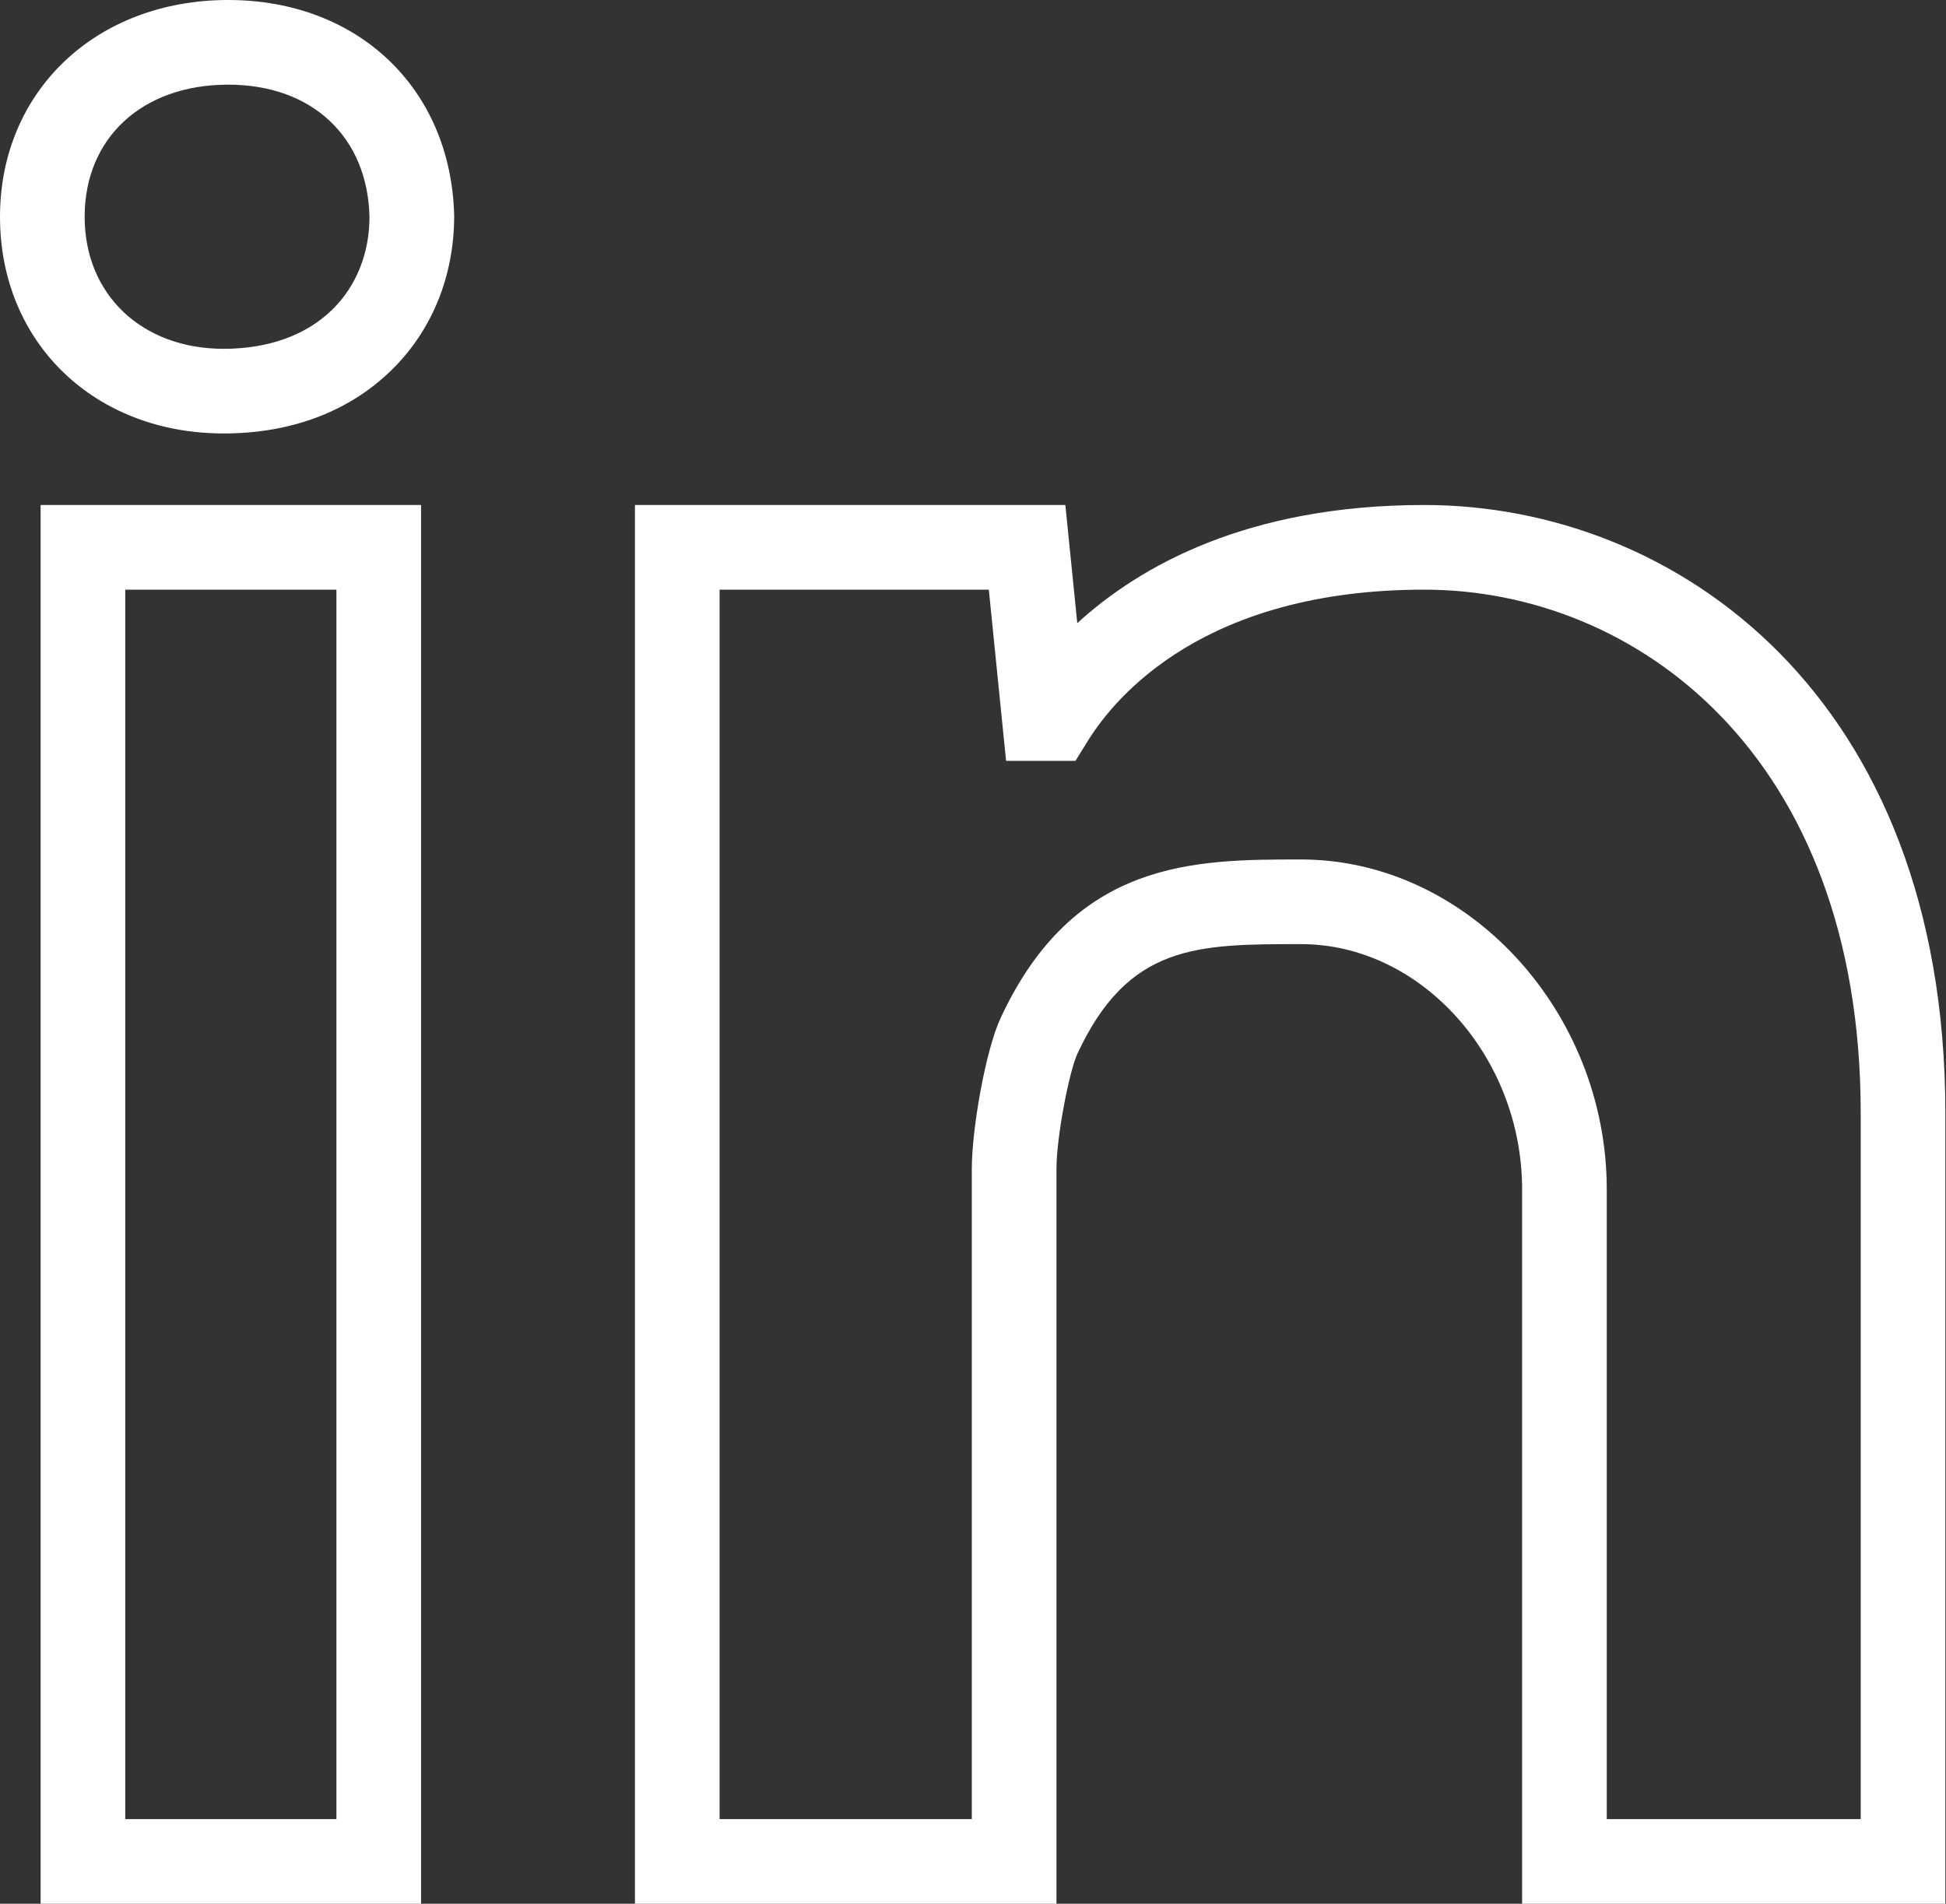
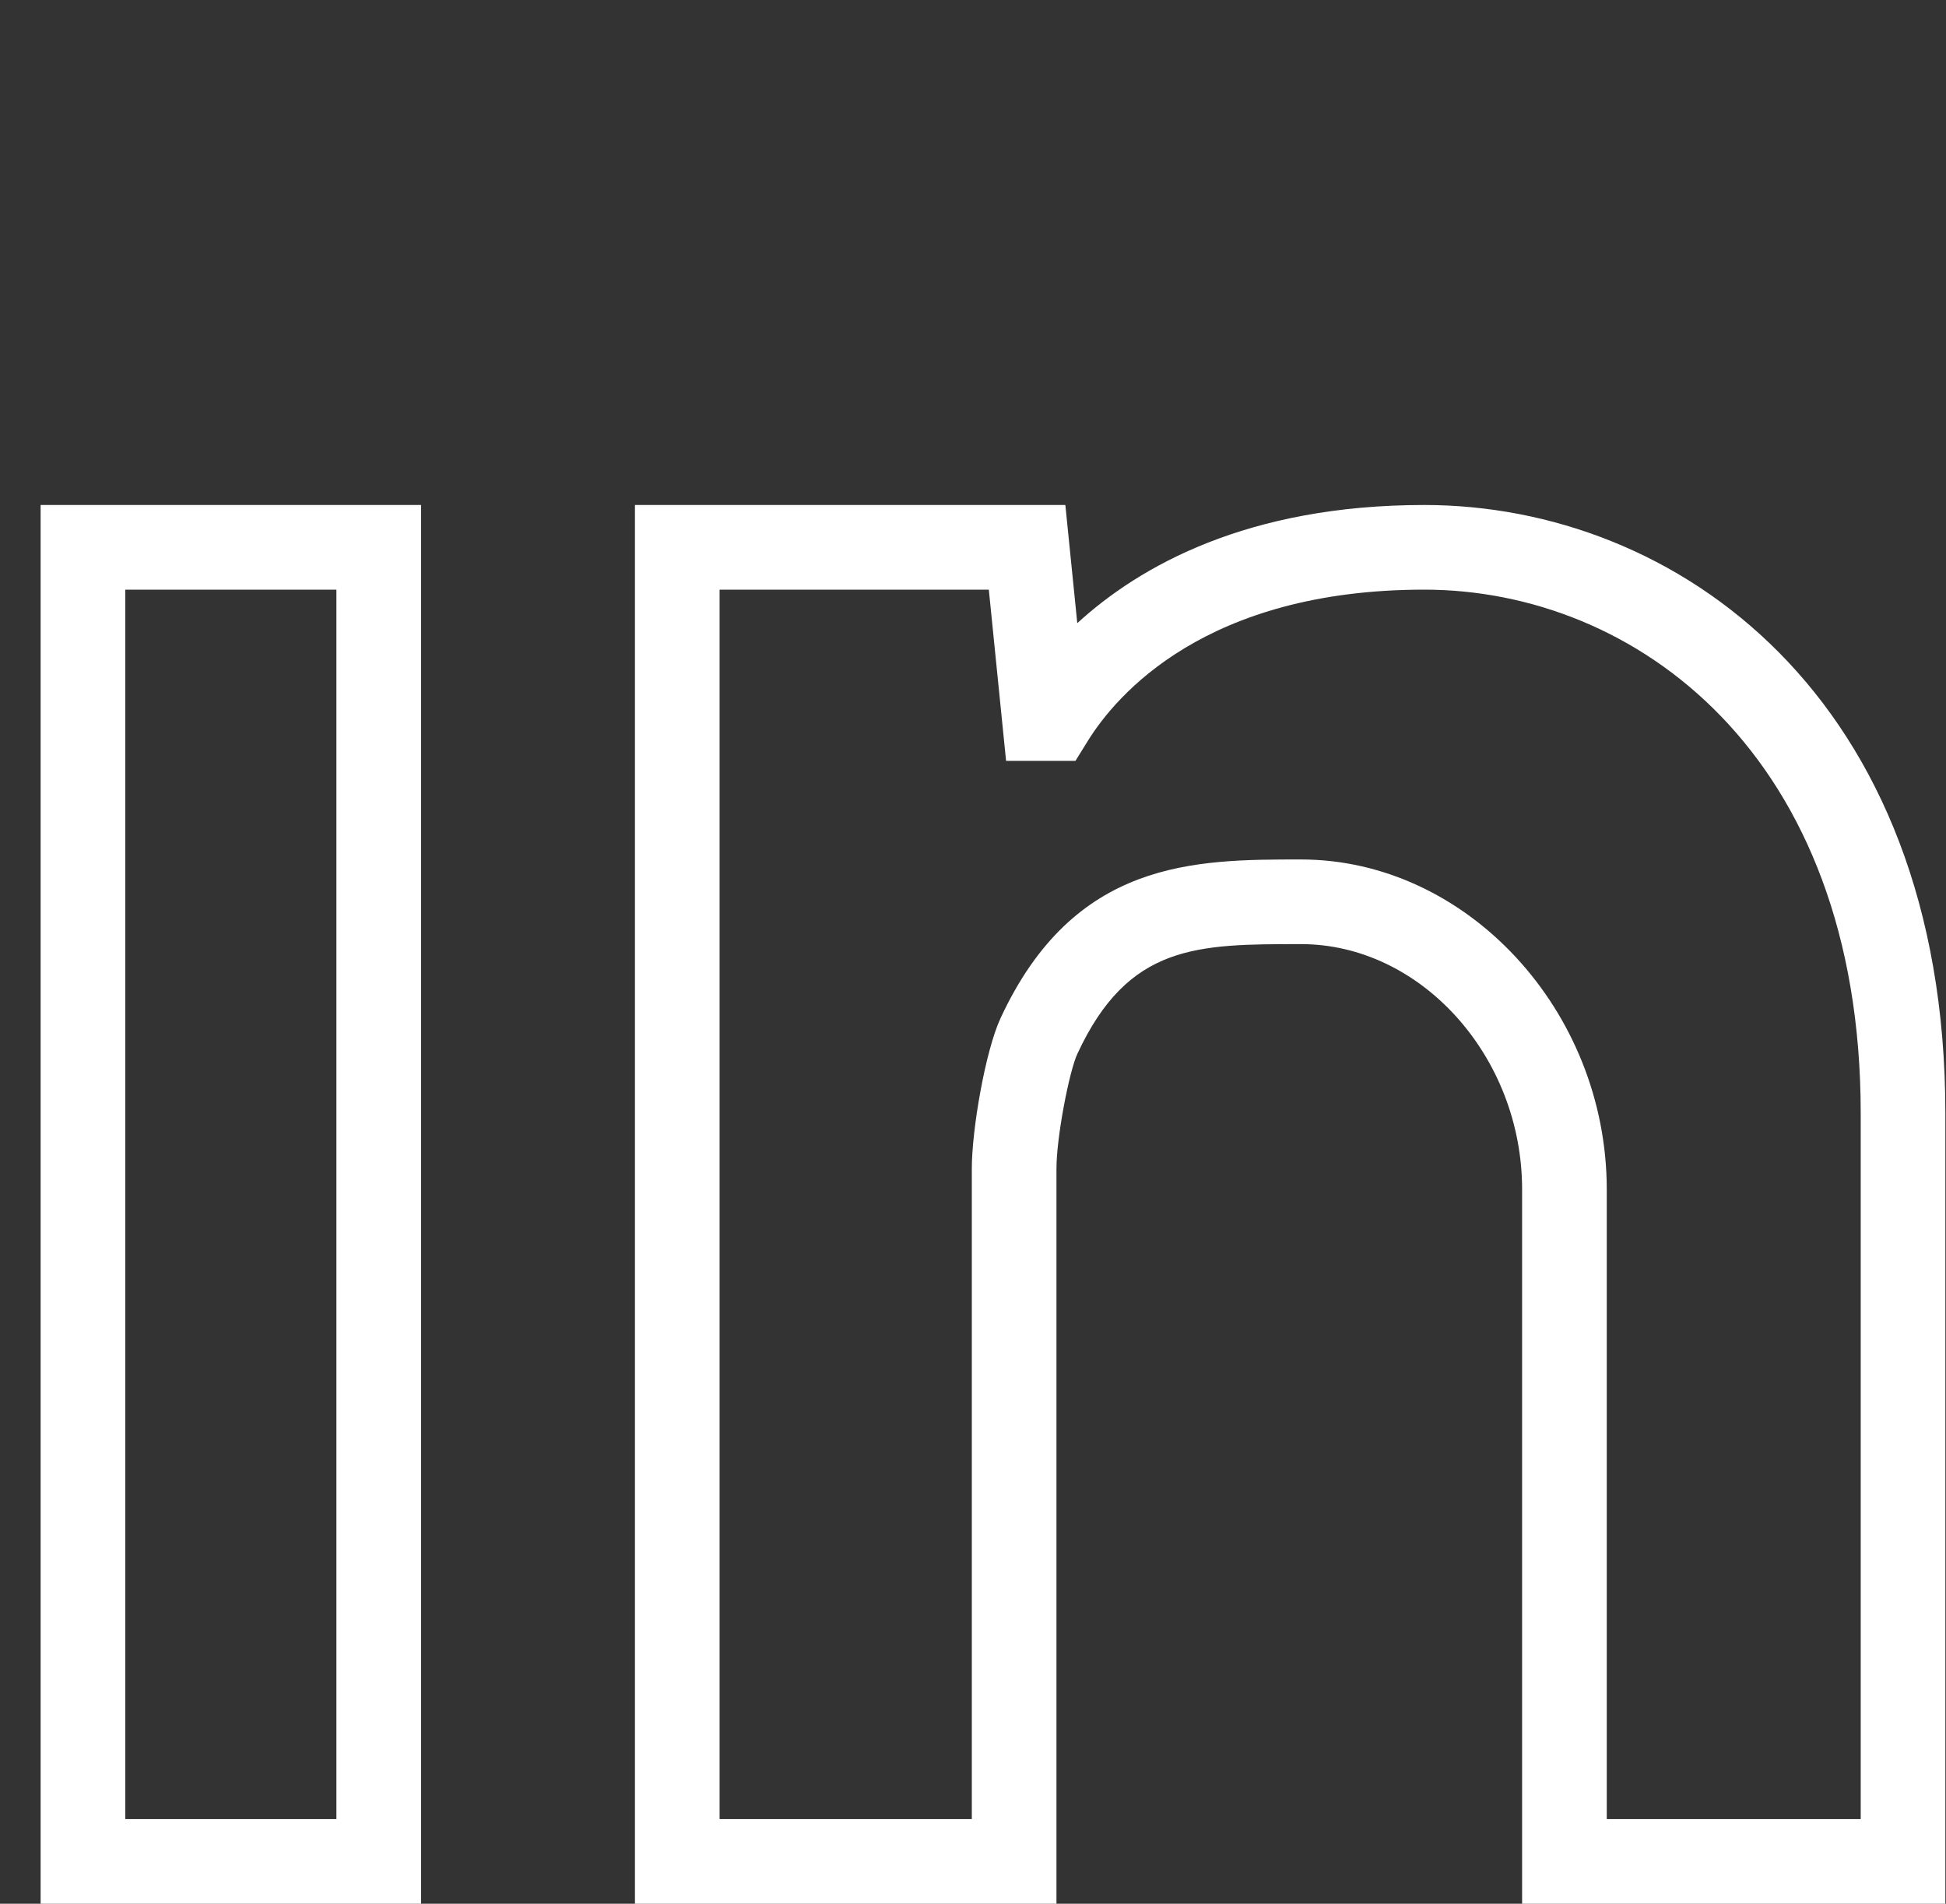
<svg xmlns="http://www.w3.org/2000/svg" width="46" height="45" viewBox="0 0 46 45" fill="none">
  <rect x="0" y="0" width="46" height="45" fill="#333333" stroke="none" />
-   <path d="M5.395 0C2.269 0 0 2.156 0 5.125C0 8.092 2.224 10.246 5.287 10.246C6.876 10.246 8.245 9.732 9.246 8.757C10.207 7.822 10.736 6.532 10.736 5.101C10.665 2.098 8.469 0 5.395 0ZM7.851 7.322C7.231 7.926 6.343 8.245 5.287 8.245C3.352 8.245 2.001 6.962 2.001 5.125C2.001 3.257 3.365 2.001 5.395 2.001C7.379 2.001 8.689 3.237 8.734 5.125C8.734 5.988 8.421 6.768 7.851 7.322Z" fill="white" />
  <path d="M0.96 45H9.953V11.937H0.96V45ZM2.961 13.938H7.952V42.999H2.961V13.938Z" fill="white" />
  <path d="M33.668 11.937C29.497 11.937 26.944 13.377 25.465 14.73L25.183 11.937H15.009V45H24.973V27.623C24.973 26.874 25.276 25.32 25.467 24.91C26.671 22.317 28.295 22.317 30.754 22.317C33.587 22.317 35.98 24.973 35.98 28.117V45H45.985V26.319C45.985 16.438 39.6 11.937 33.668 11.937ZM43.984 42.999H37.981V28.117C37.981 23.888 34.671 20.316 30.754 20.316C28.241 20.316 25.392 20.316 23.651 24.068C23.292 24.843 22.972 26.701 22.972 27.623V42.999H17.01V13.938H23.374L23.782 17.985H25.422L25.715 17.512C26.382 16.438 28.493 13.938 33.668 13.938C38.636 13.938 43.984 17.813 43.984 26.319V42.999Z" fill="white" />
</svg>